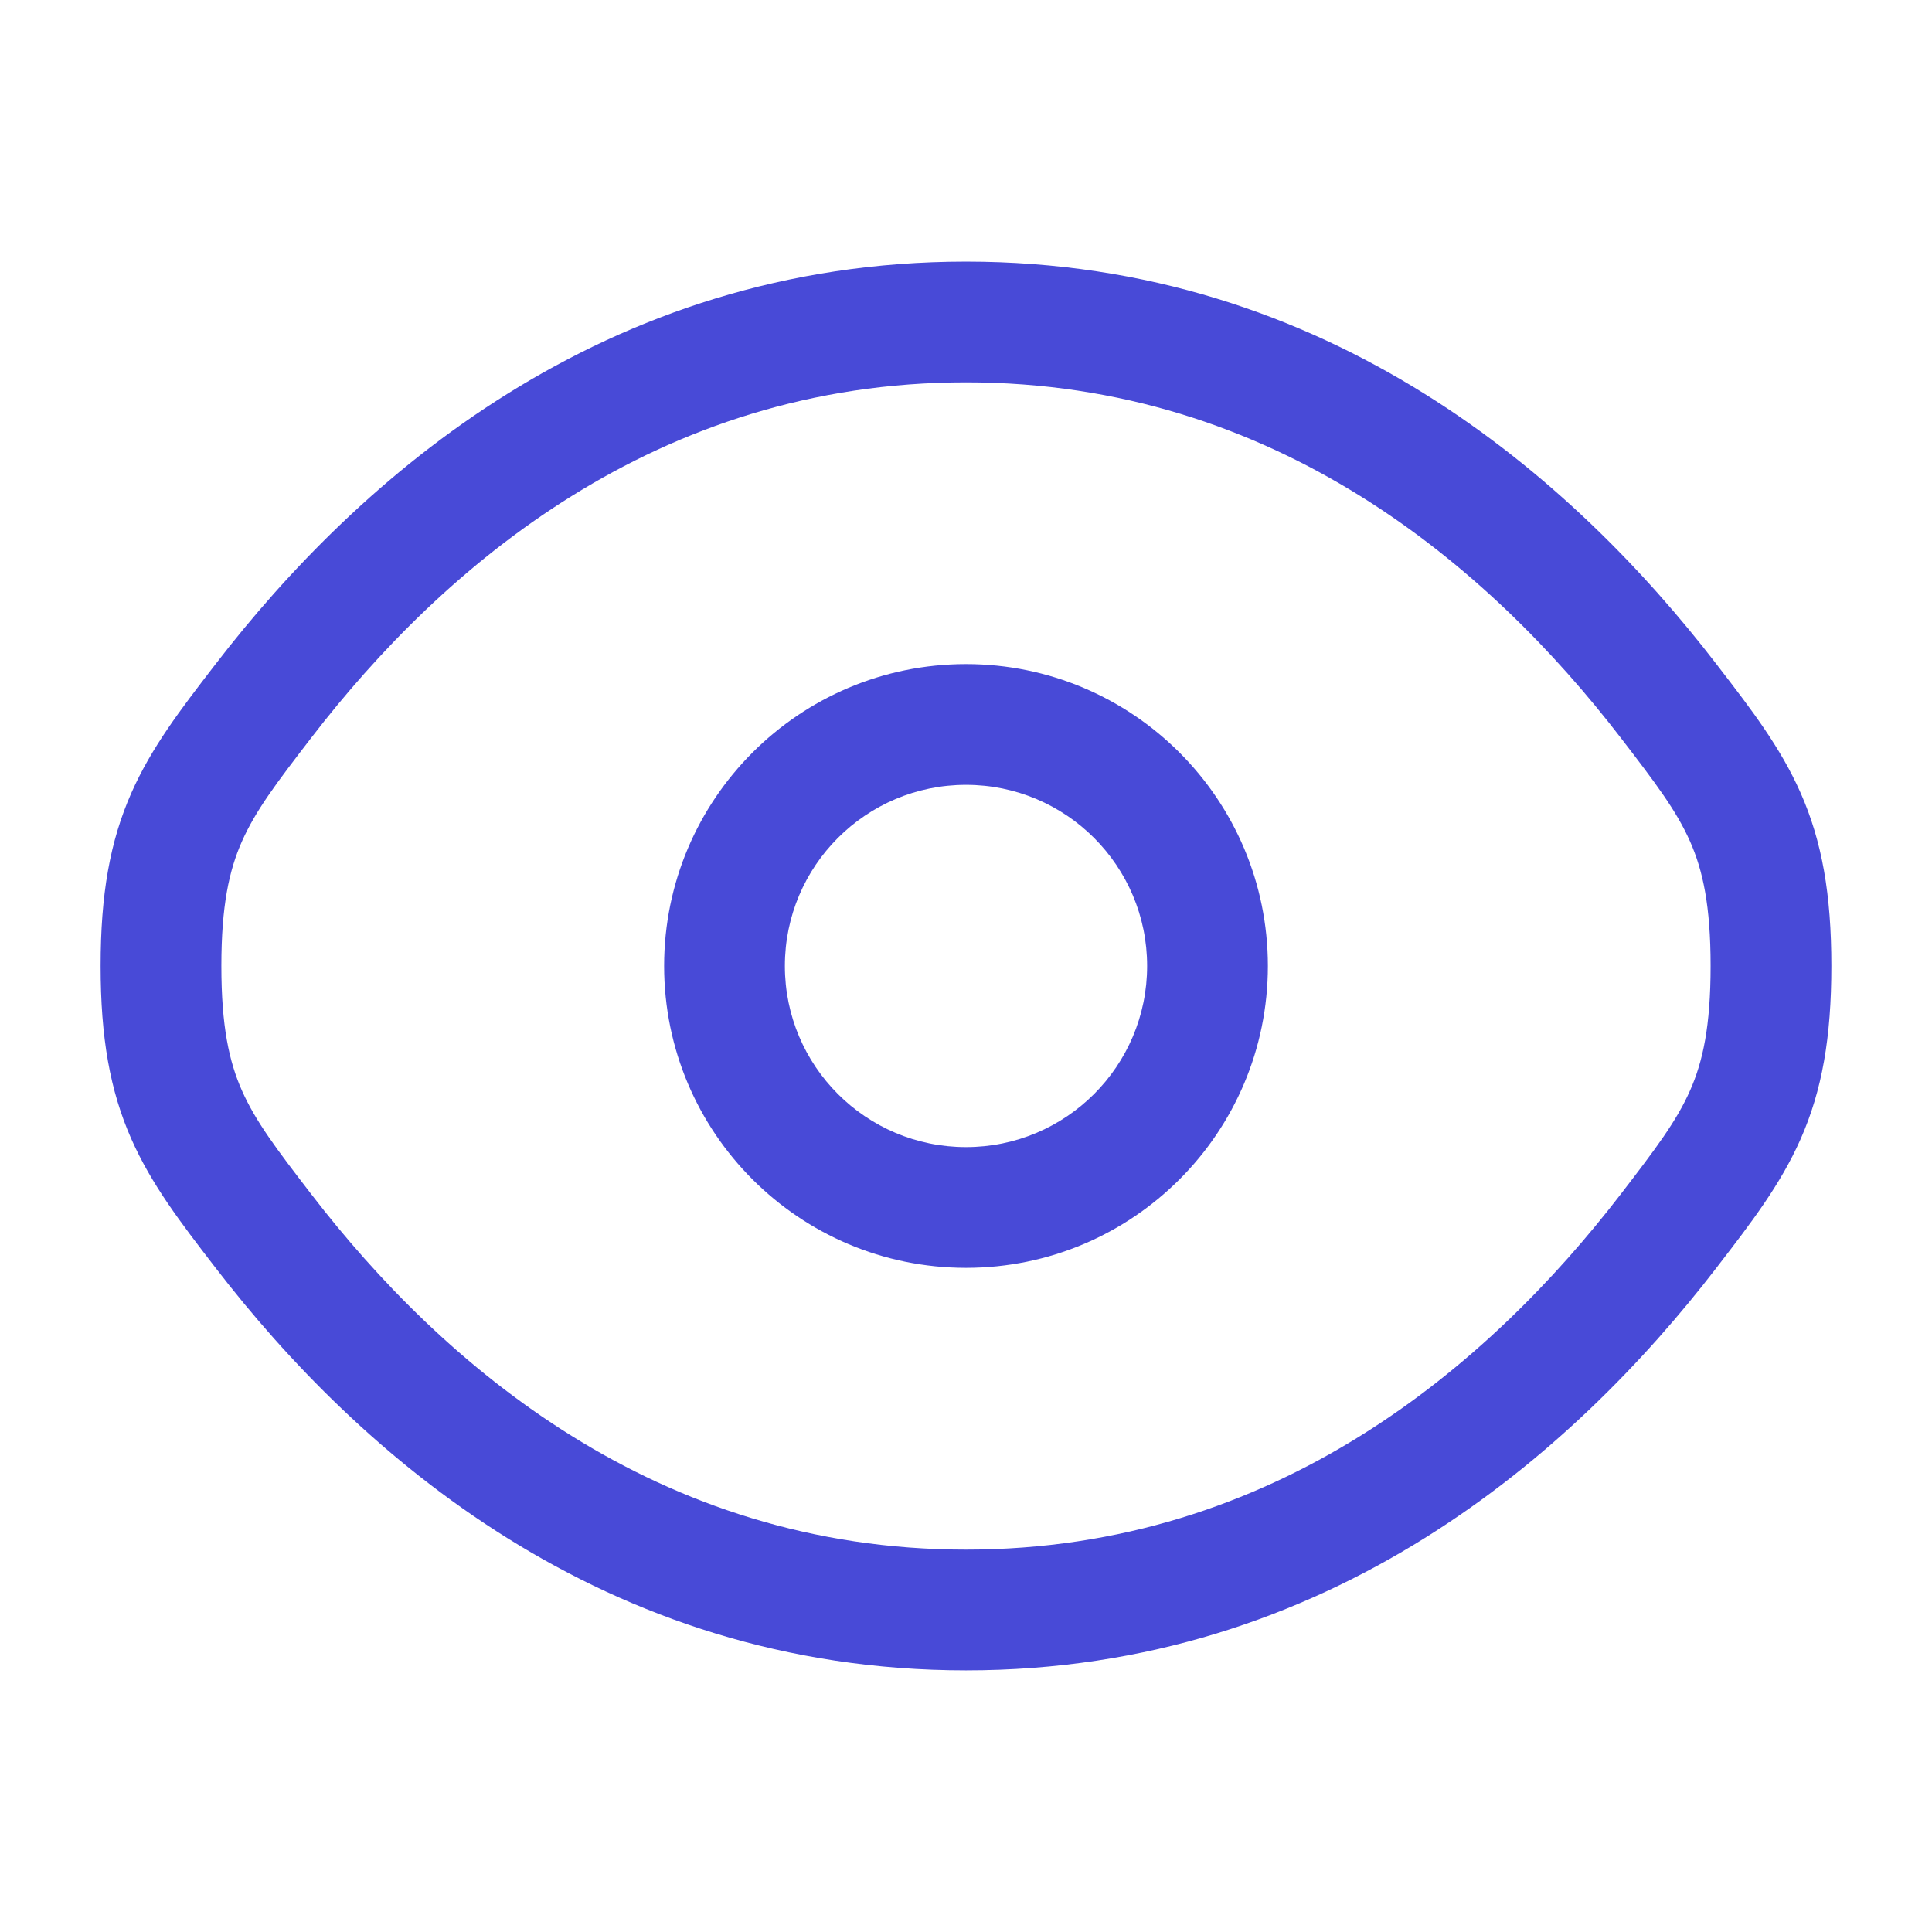
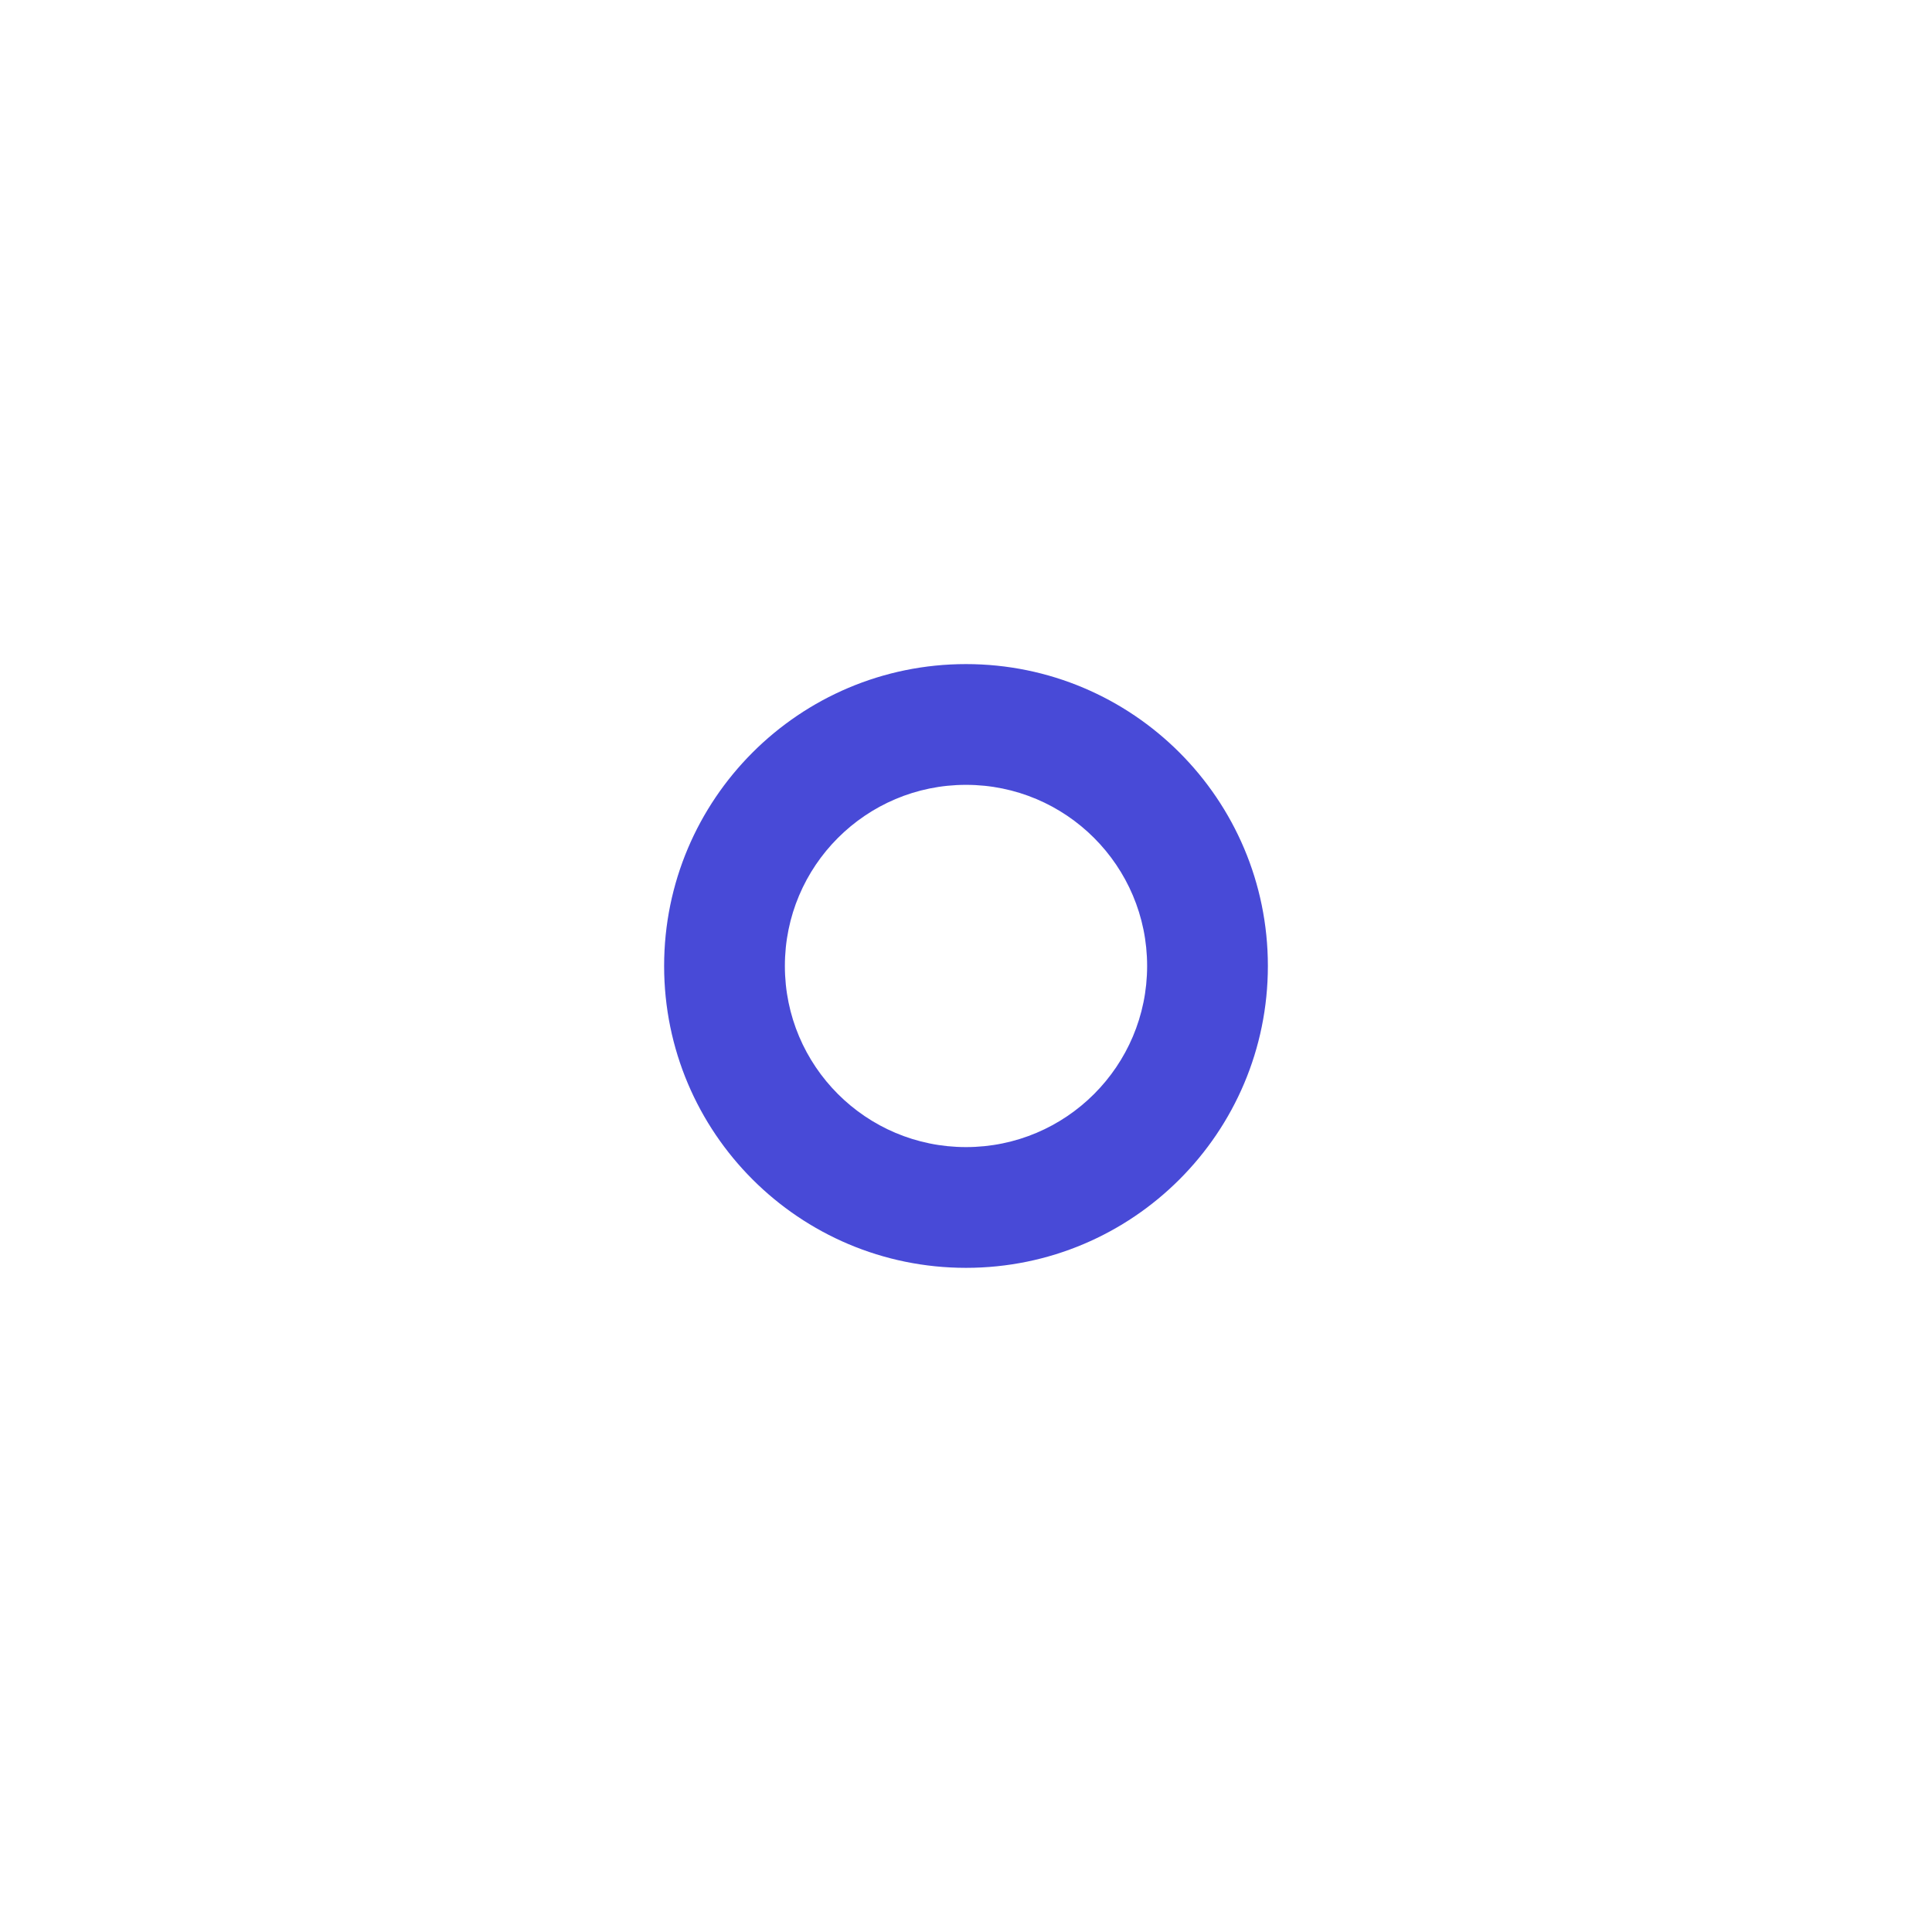
<svg xmlns="http://www.w3.org/2000/svg" width="64" height="64" viewBox="0 0 64 64" fill="none">
  <path fill-rule="evenodd" clip-rule="evenodd" d="M32 21.999C26.477 21.999 22 26.477 22 31.999C22 37.522 26.477 41.999 32 41.999C37.523 41.999 42 37.522 42 31.999C42 26.477 37.523 21.999 32 21.999ZM26 31.999C26 28.686 28.686 25.999 32 25.999C35.313 25.999 38 28.686 38 31.999C38 35.313 35.313 37.999 32 37.999C28.686 37.999 26 35.313 26 31.999Z" fill="#484AD7" />
-   <path fill-rule="evenodd" clip-rule="evenodd" d="M32 8.666C19.962 8.666 11.854 15.877 7.148 21.991L7.063 22.101C5.999 23.483 5.019 24.756 4.354 26.262C3.641 27.874 3.333 29.631 3.333 31.999C3.333 34.368 3.641 36.125 4.354 37.737C5.019 39.242 5.999 40.515 7.063 41.898L7.148 42.008C11.854 48.121 19.962 55.333 32 55.333C44.037 55.333 52.146 48.121 56.852 42.008L56.936 41.898C58.001 40.515 58.981 39.242 59.646 37.737C60.358 36.125 60.666 34.368 60.666 31.999C60.666 29.631 60.358 27.874 59.646 26.262C58.981 24.756 58.001 23.483 56.936 22.101L56.852 21.991C52.146 15.877 44.037 8.666 32 8.666ZM10.318 24.431C14.663 18.786 21.734 12.666 32 12.666C42.265 12.666 49.337 18.786 53.682 24.431C54.851 25.95 55.536 26.858 55.987 27.878C56.408 28.831 56.666 29.997 56.666 31.999C56.666 34.002 56.408 35.167 55.987 36.121C55.536 37.141 54.851 38.048 53.682 39.568C49.337 45.213 42.265 51.333 32 51.333C21.734 51.333 14.663 45.213 10.318 39.568C9.148 38.048 8.463 37.141 8.012 36.121C7.591 35.167 7.333 34.002 7.333 31.999C7.333 29.997 7.591 28.831 8.012 27.878C8.463 26.858 9.148 25.95 10.318 24.431Z" fill="#484AD7" />
</svg>